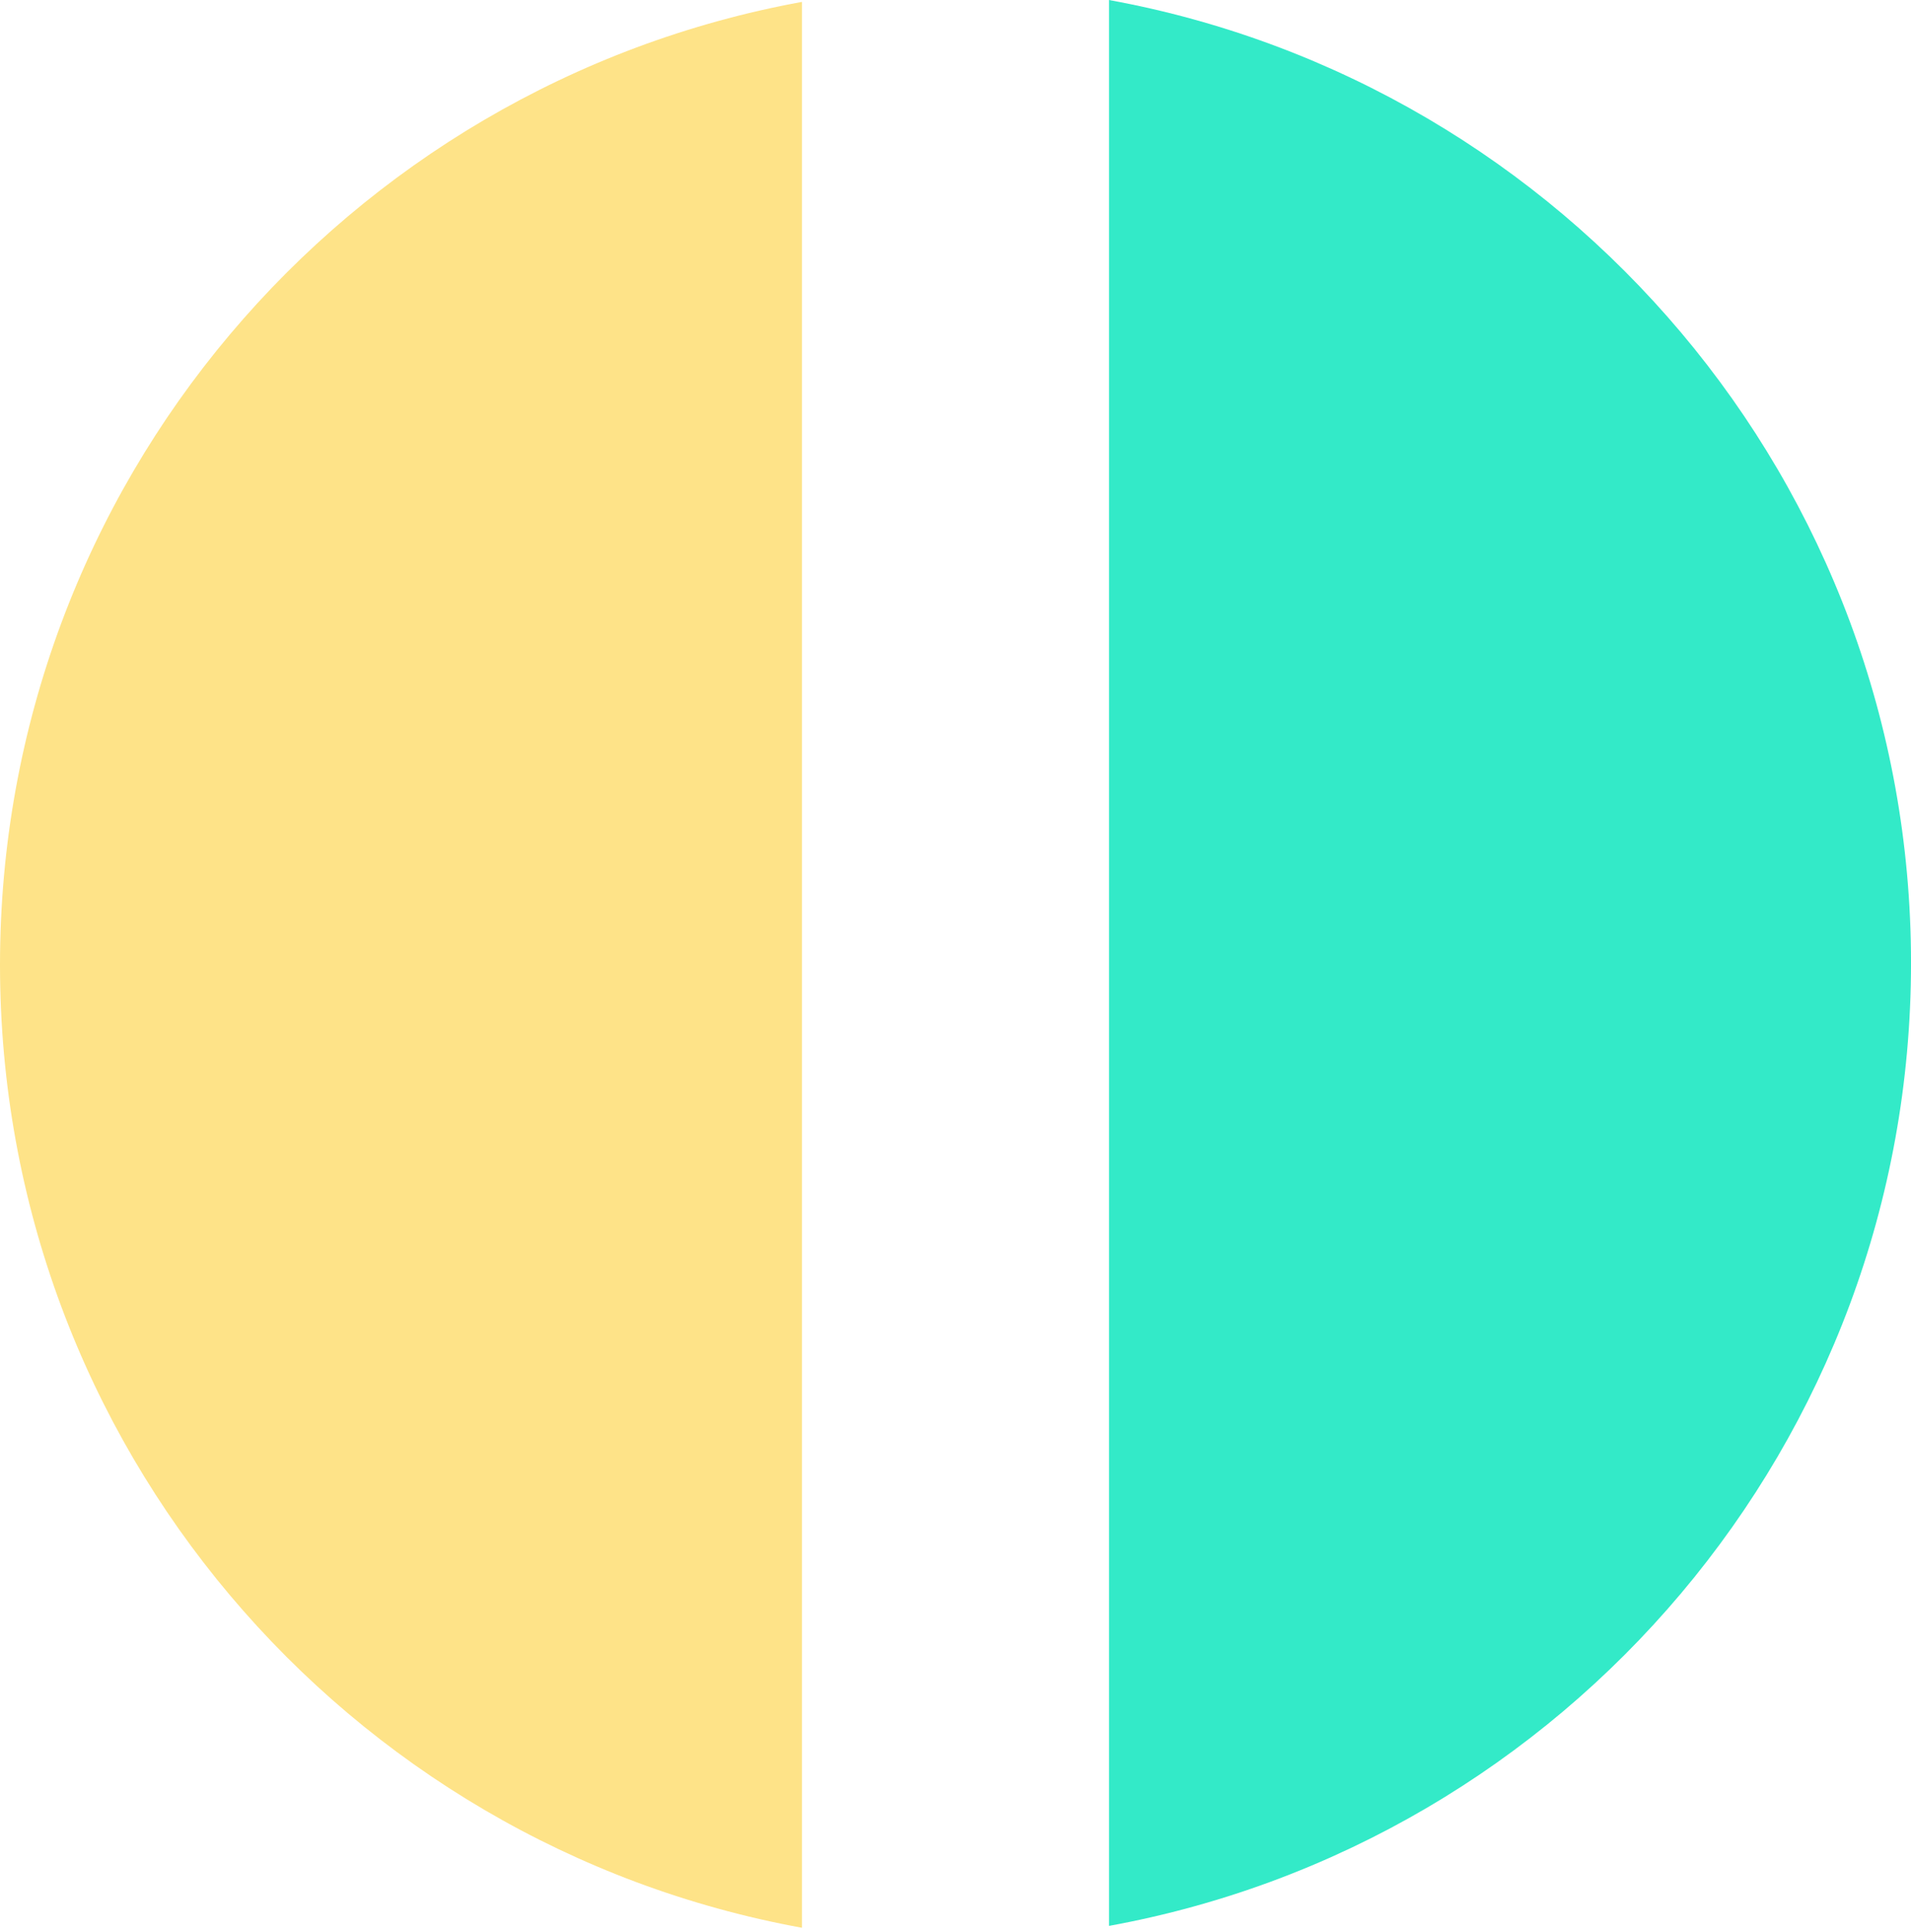
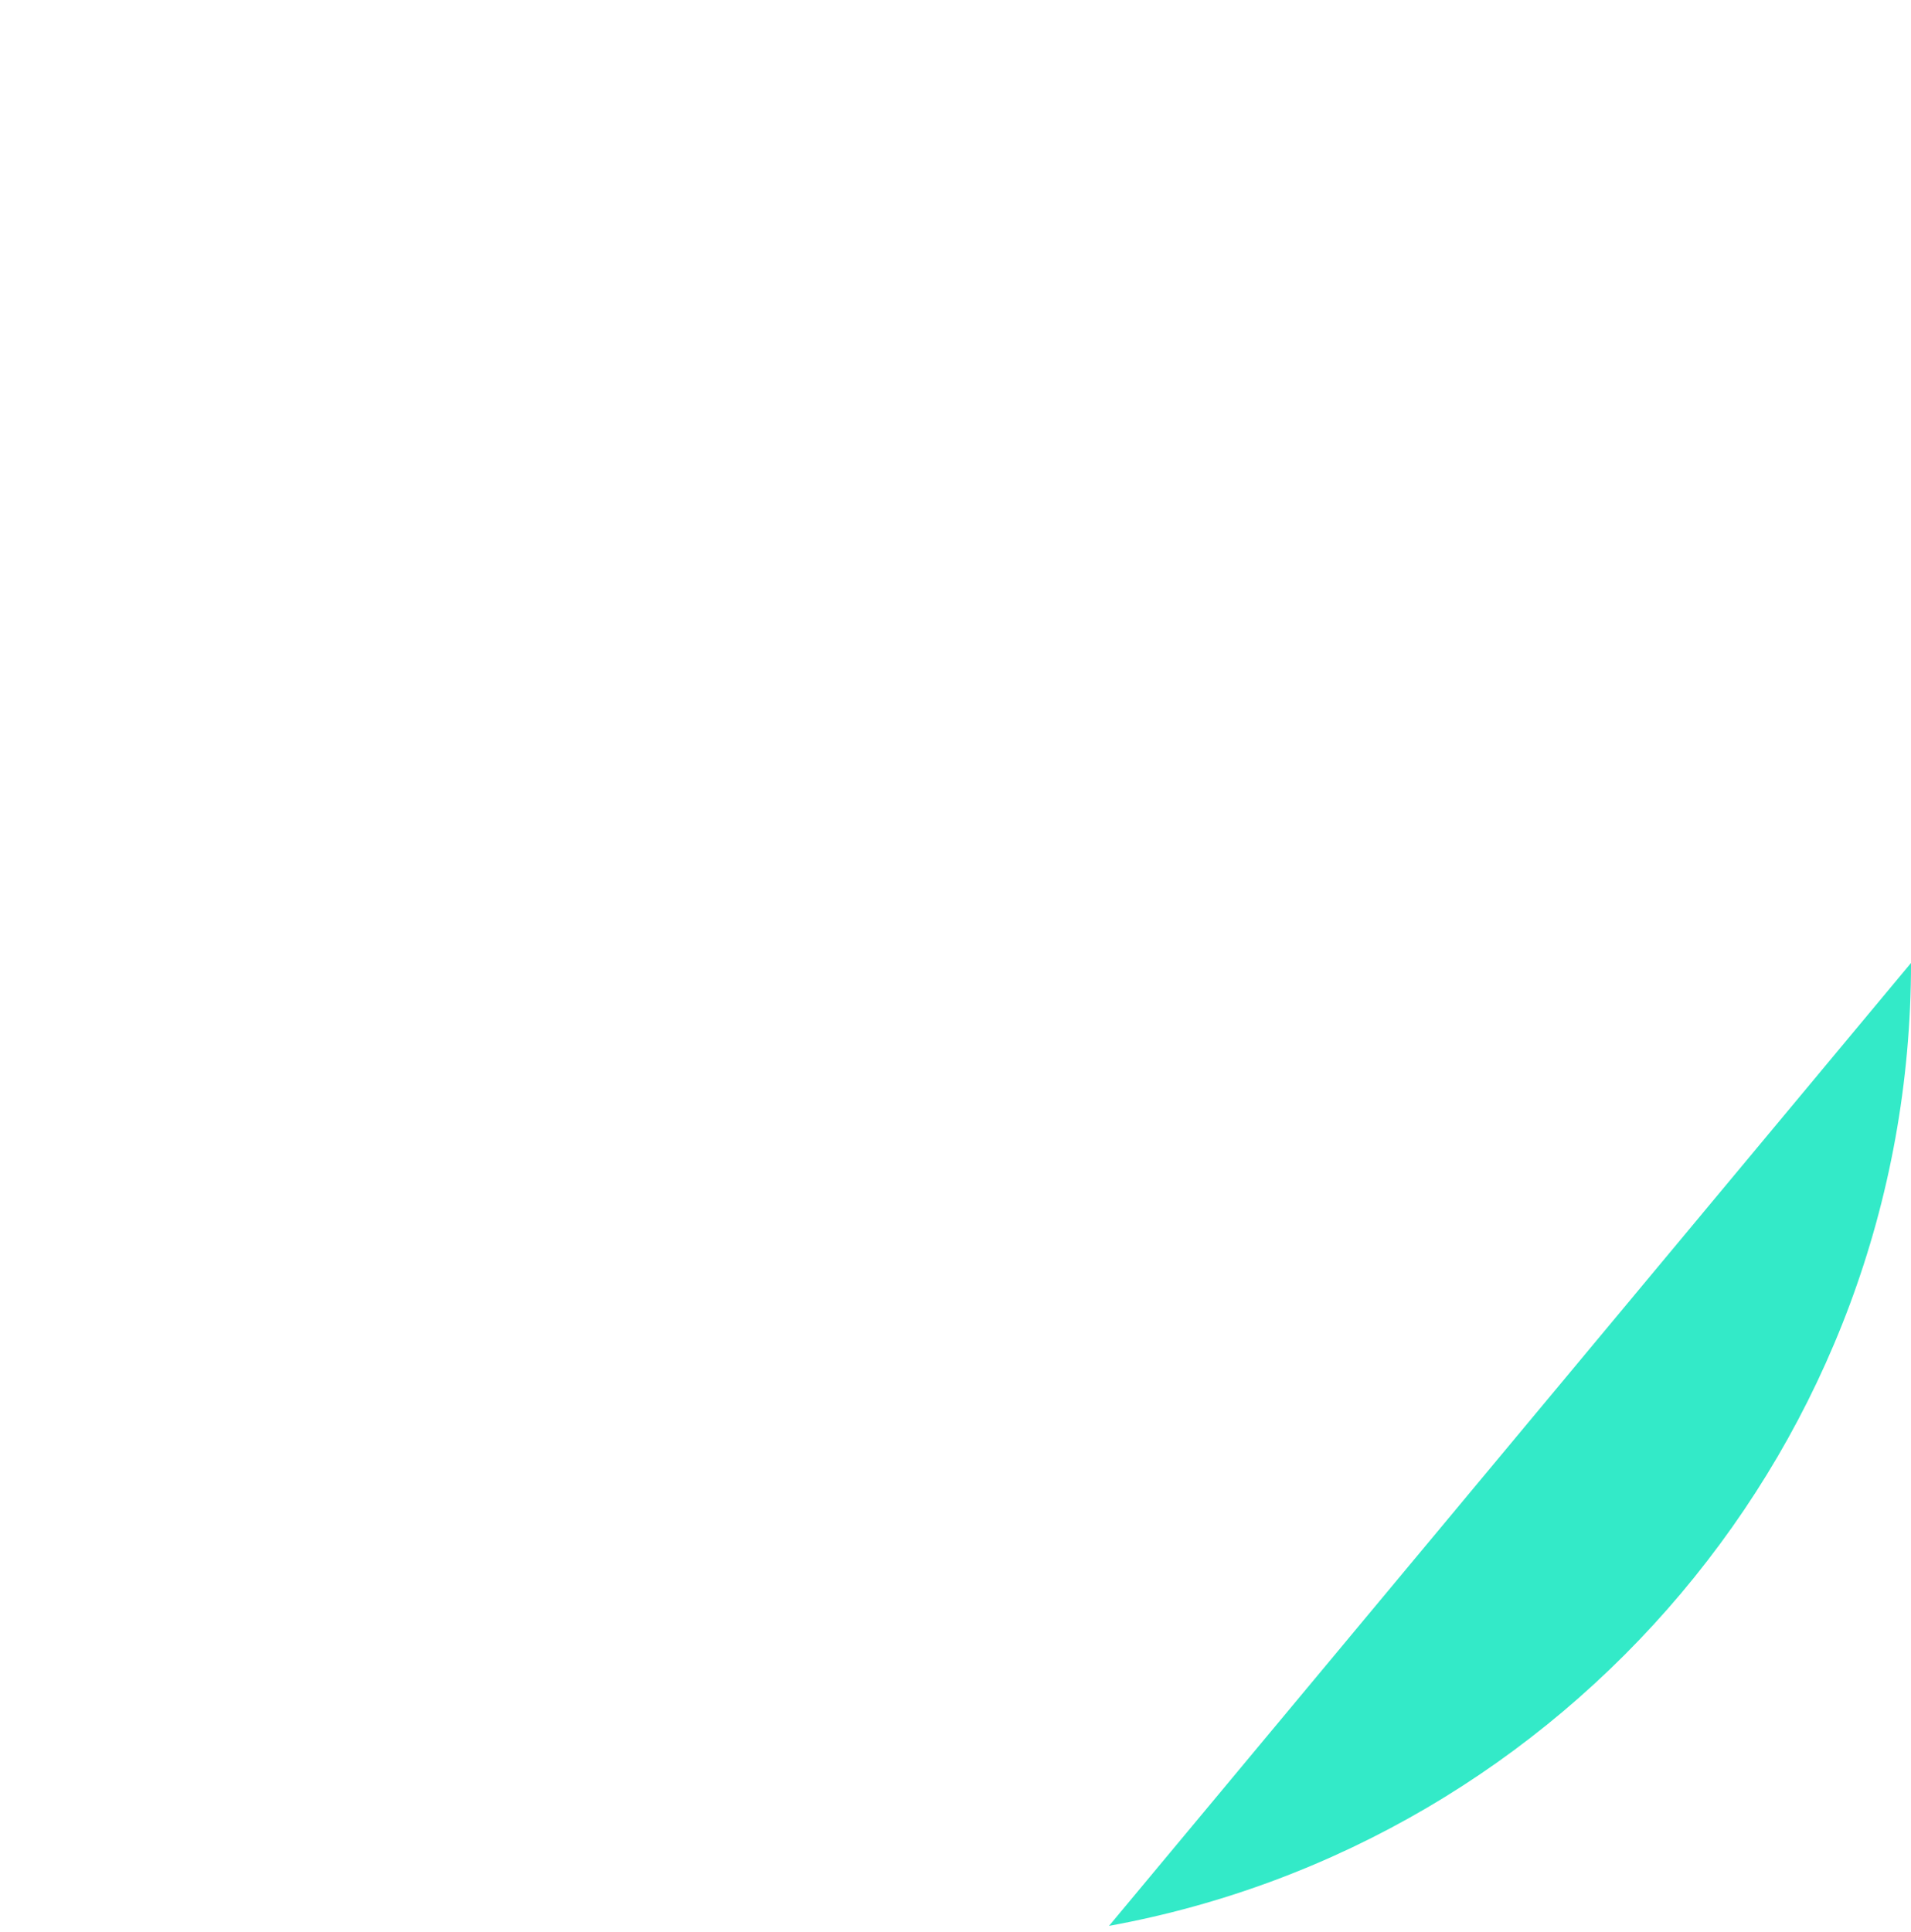
<svg xmlns="http://www.w3.org/2000/svg" width="93" height="94" viewBox="0 0 93 94" fill="none">
-   <path fill-rule="evenodd" clip-rule="evenodd" d="M53.971 93.707C76.171 89.66 93.001 70.222 93.001 46.854C93.001 23.485 76.171 4.048 53.971 0.001L53.971 93.707Z" fill="#33EAC8" />
-   <path fill-rule="evenodd" clip-rule="evenodd" d="M39.029 93.799C16.829 89.752 -0 70.314 -0 46.946C-0 23.577 16.829 4.14 39.029 0.092L39.029 93.799Z" fill="#FEE388" />
+   <path fill-rule="evenodd" clip-rule="evenodd" d="M53.971 93.707C76.171 89.66 93.001 70.222 93.001 46.854L53.971 93.707Z" fill="#33EAC8" />
</svg>